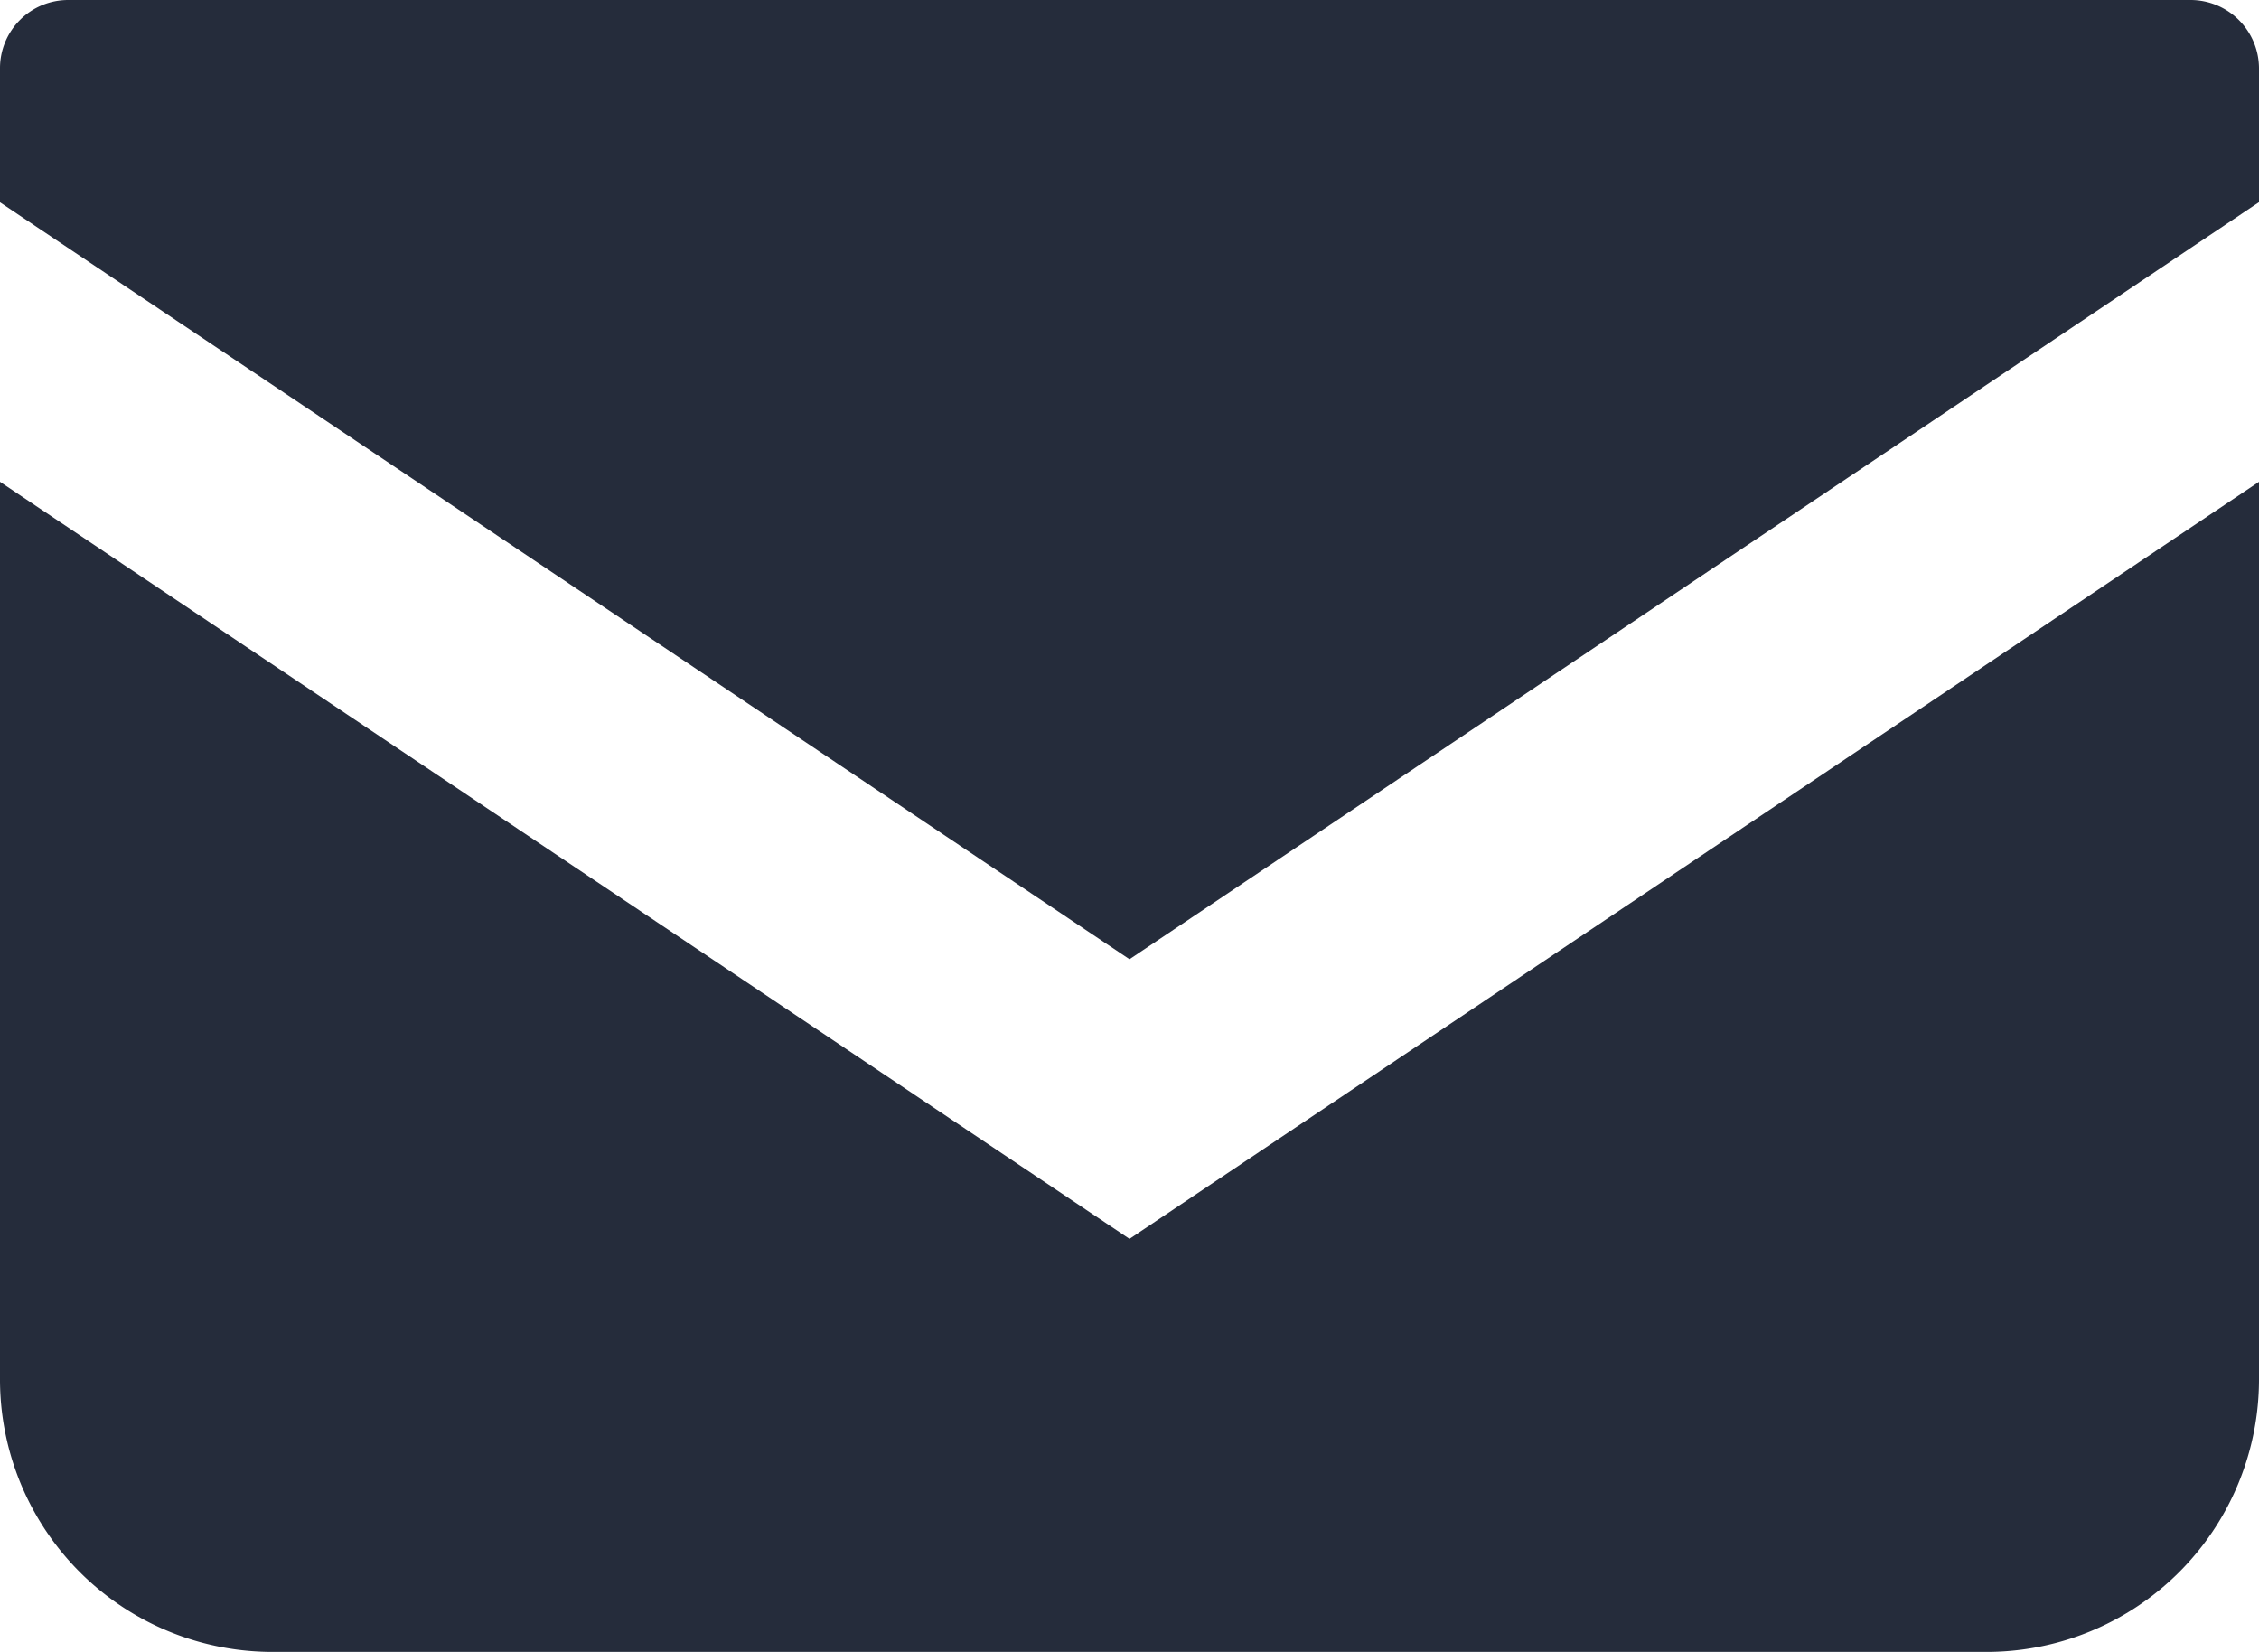
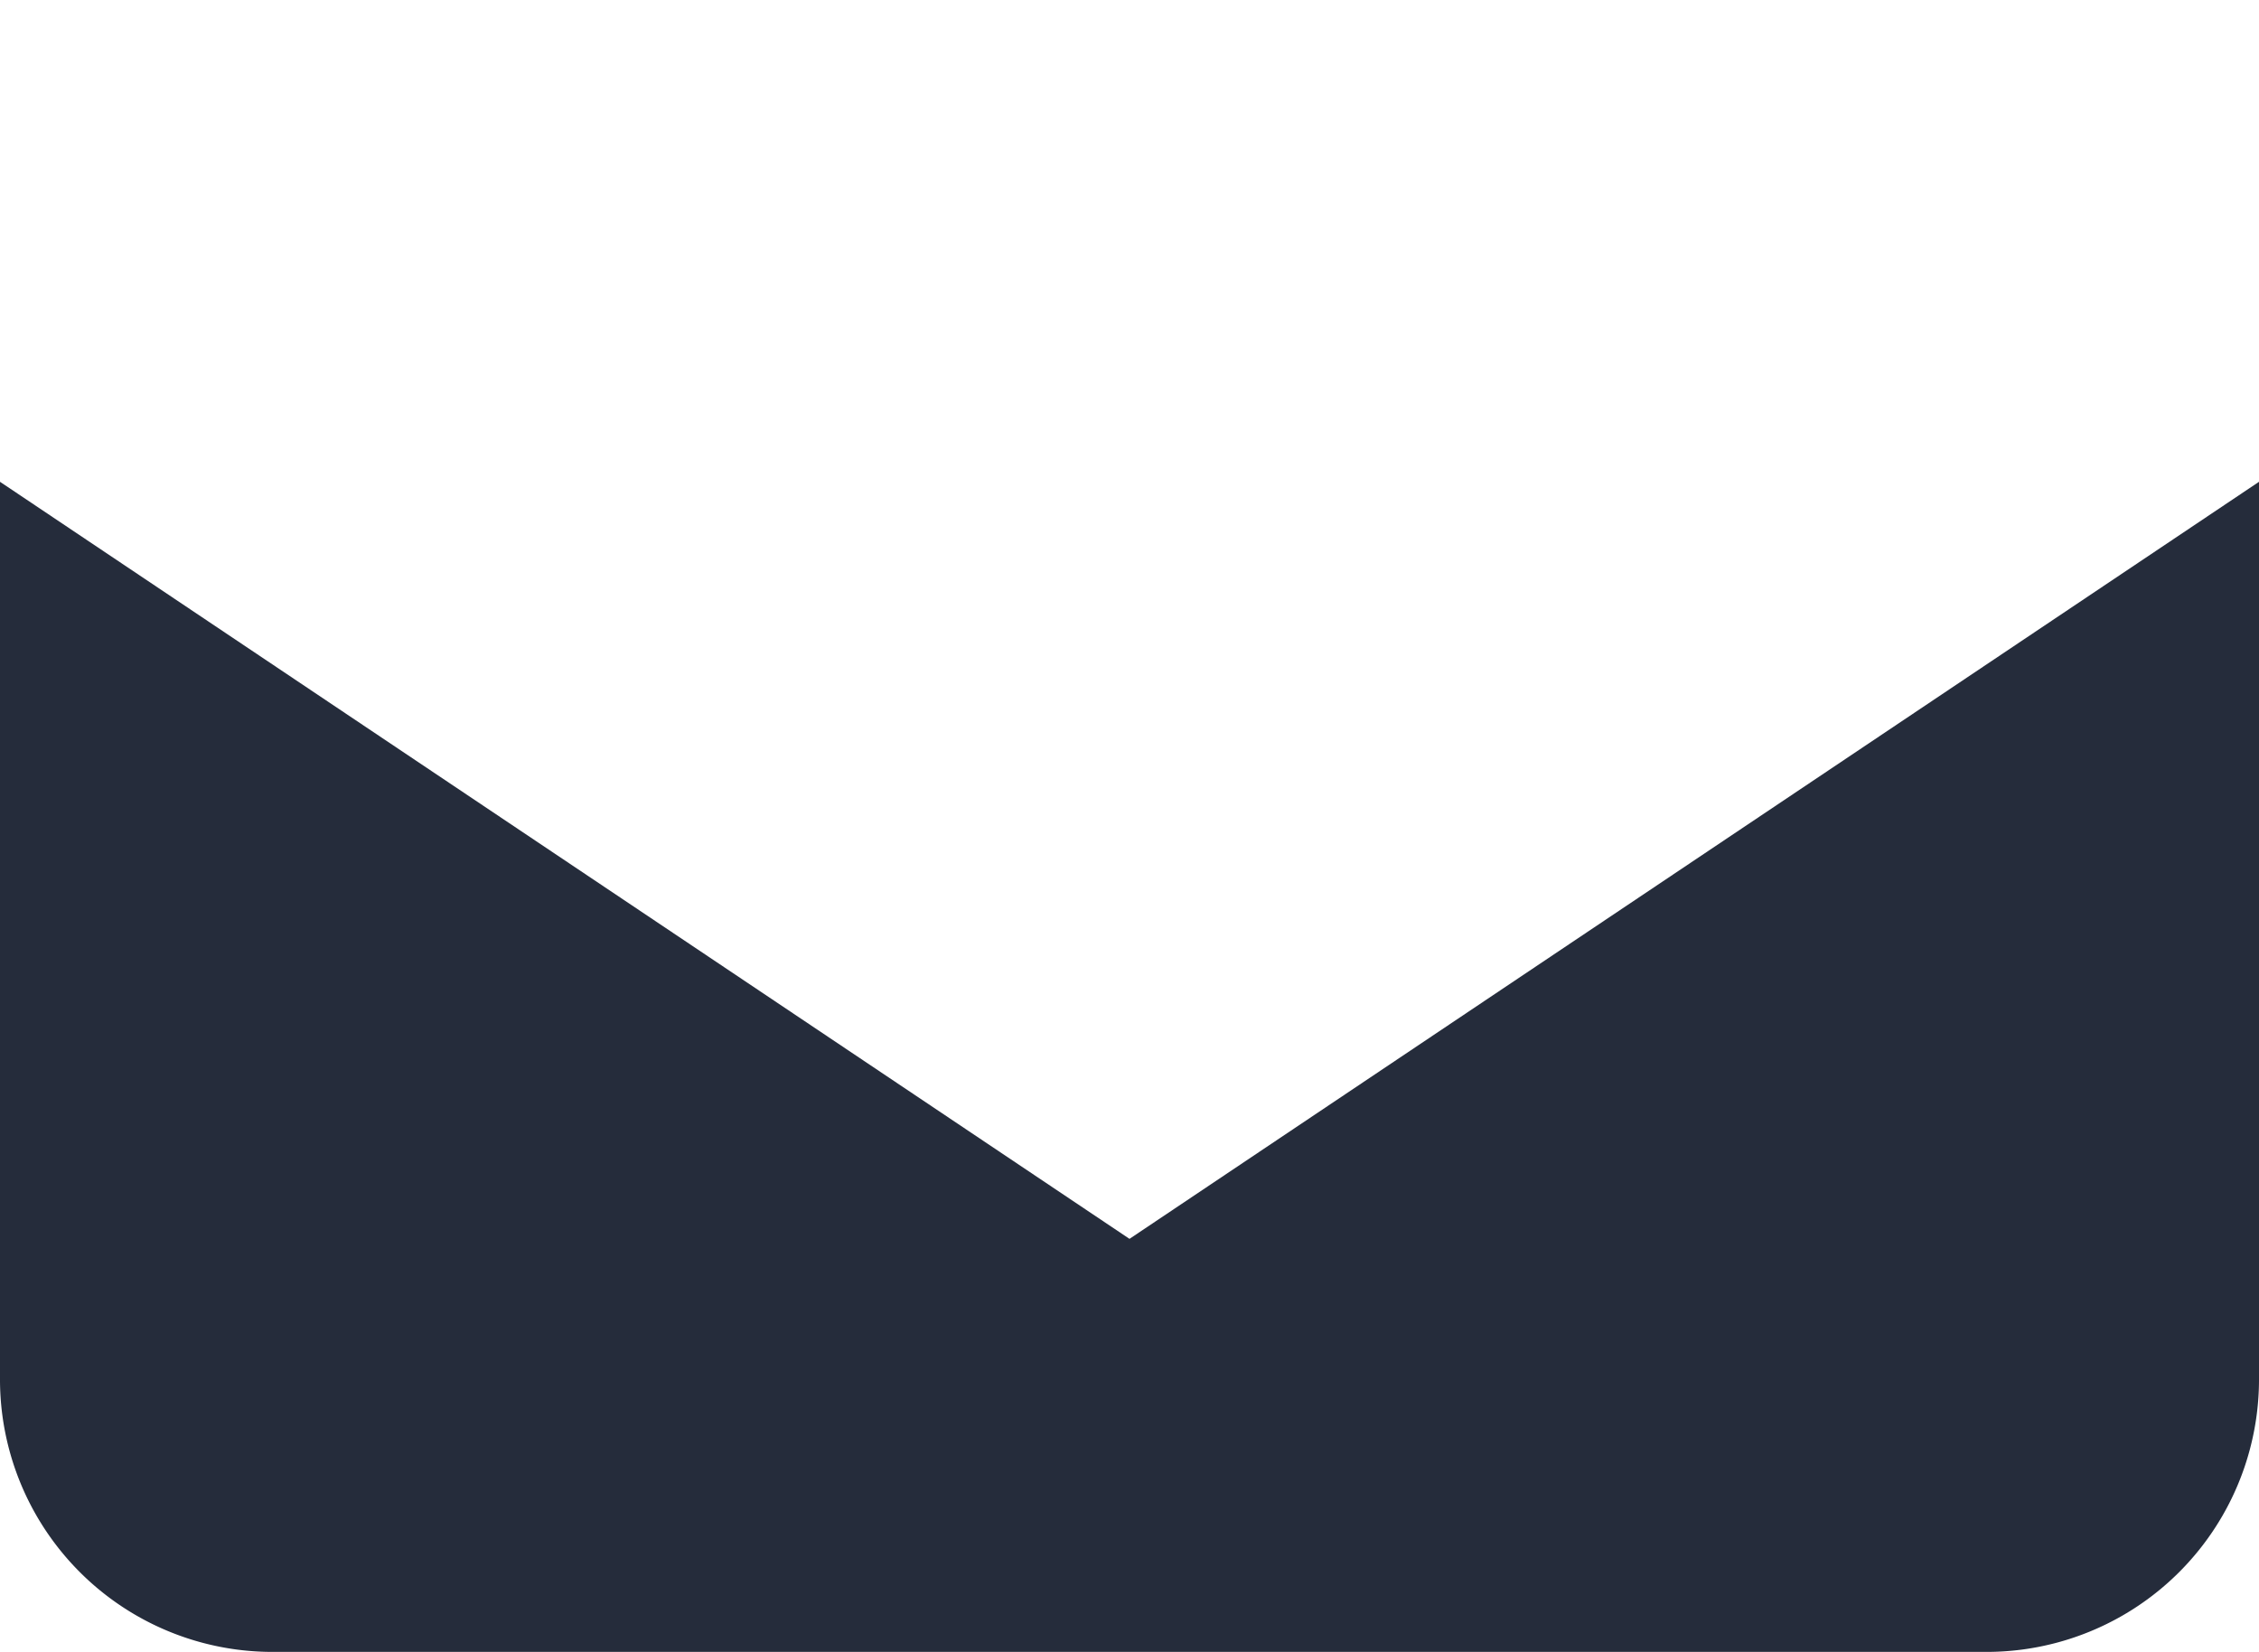
<svg xmlns="http://www.w3.org/2000/svg" width="36.248" height="26.502" viewBox="0 0 36.248 26.502">
  <g id="グループ_531" data-name="グループ 531" transform="translate(-909.342 -7445.883)">
    <g id="グループ_530" data-name="グループ 530">
-       <path id="パス_180" data-name="パス 180" d="M944.5,7445.883H910.435a1.094,1.094,0,0,0-1.093,1.094v2.152l18.124,12.144,18.124-12.146v-2.15A1.1,1.1,0,0,0,944.5,7445.883Z" fill="#252c3b" />
      <path id="パス_181" data-name="パス 181" d="M909.342,7453.613v14.4a4.372,4.372,0,0,0,4.374,4.373h27.5a4.372,4.372,0,0,0,4.374-4.373v-14.4l-18.124,12.146Z" fill="#252c3b" />
    </g>
  </g>
</svg>